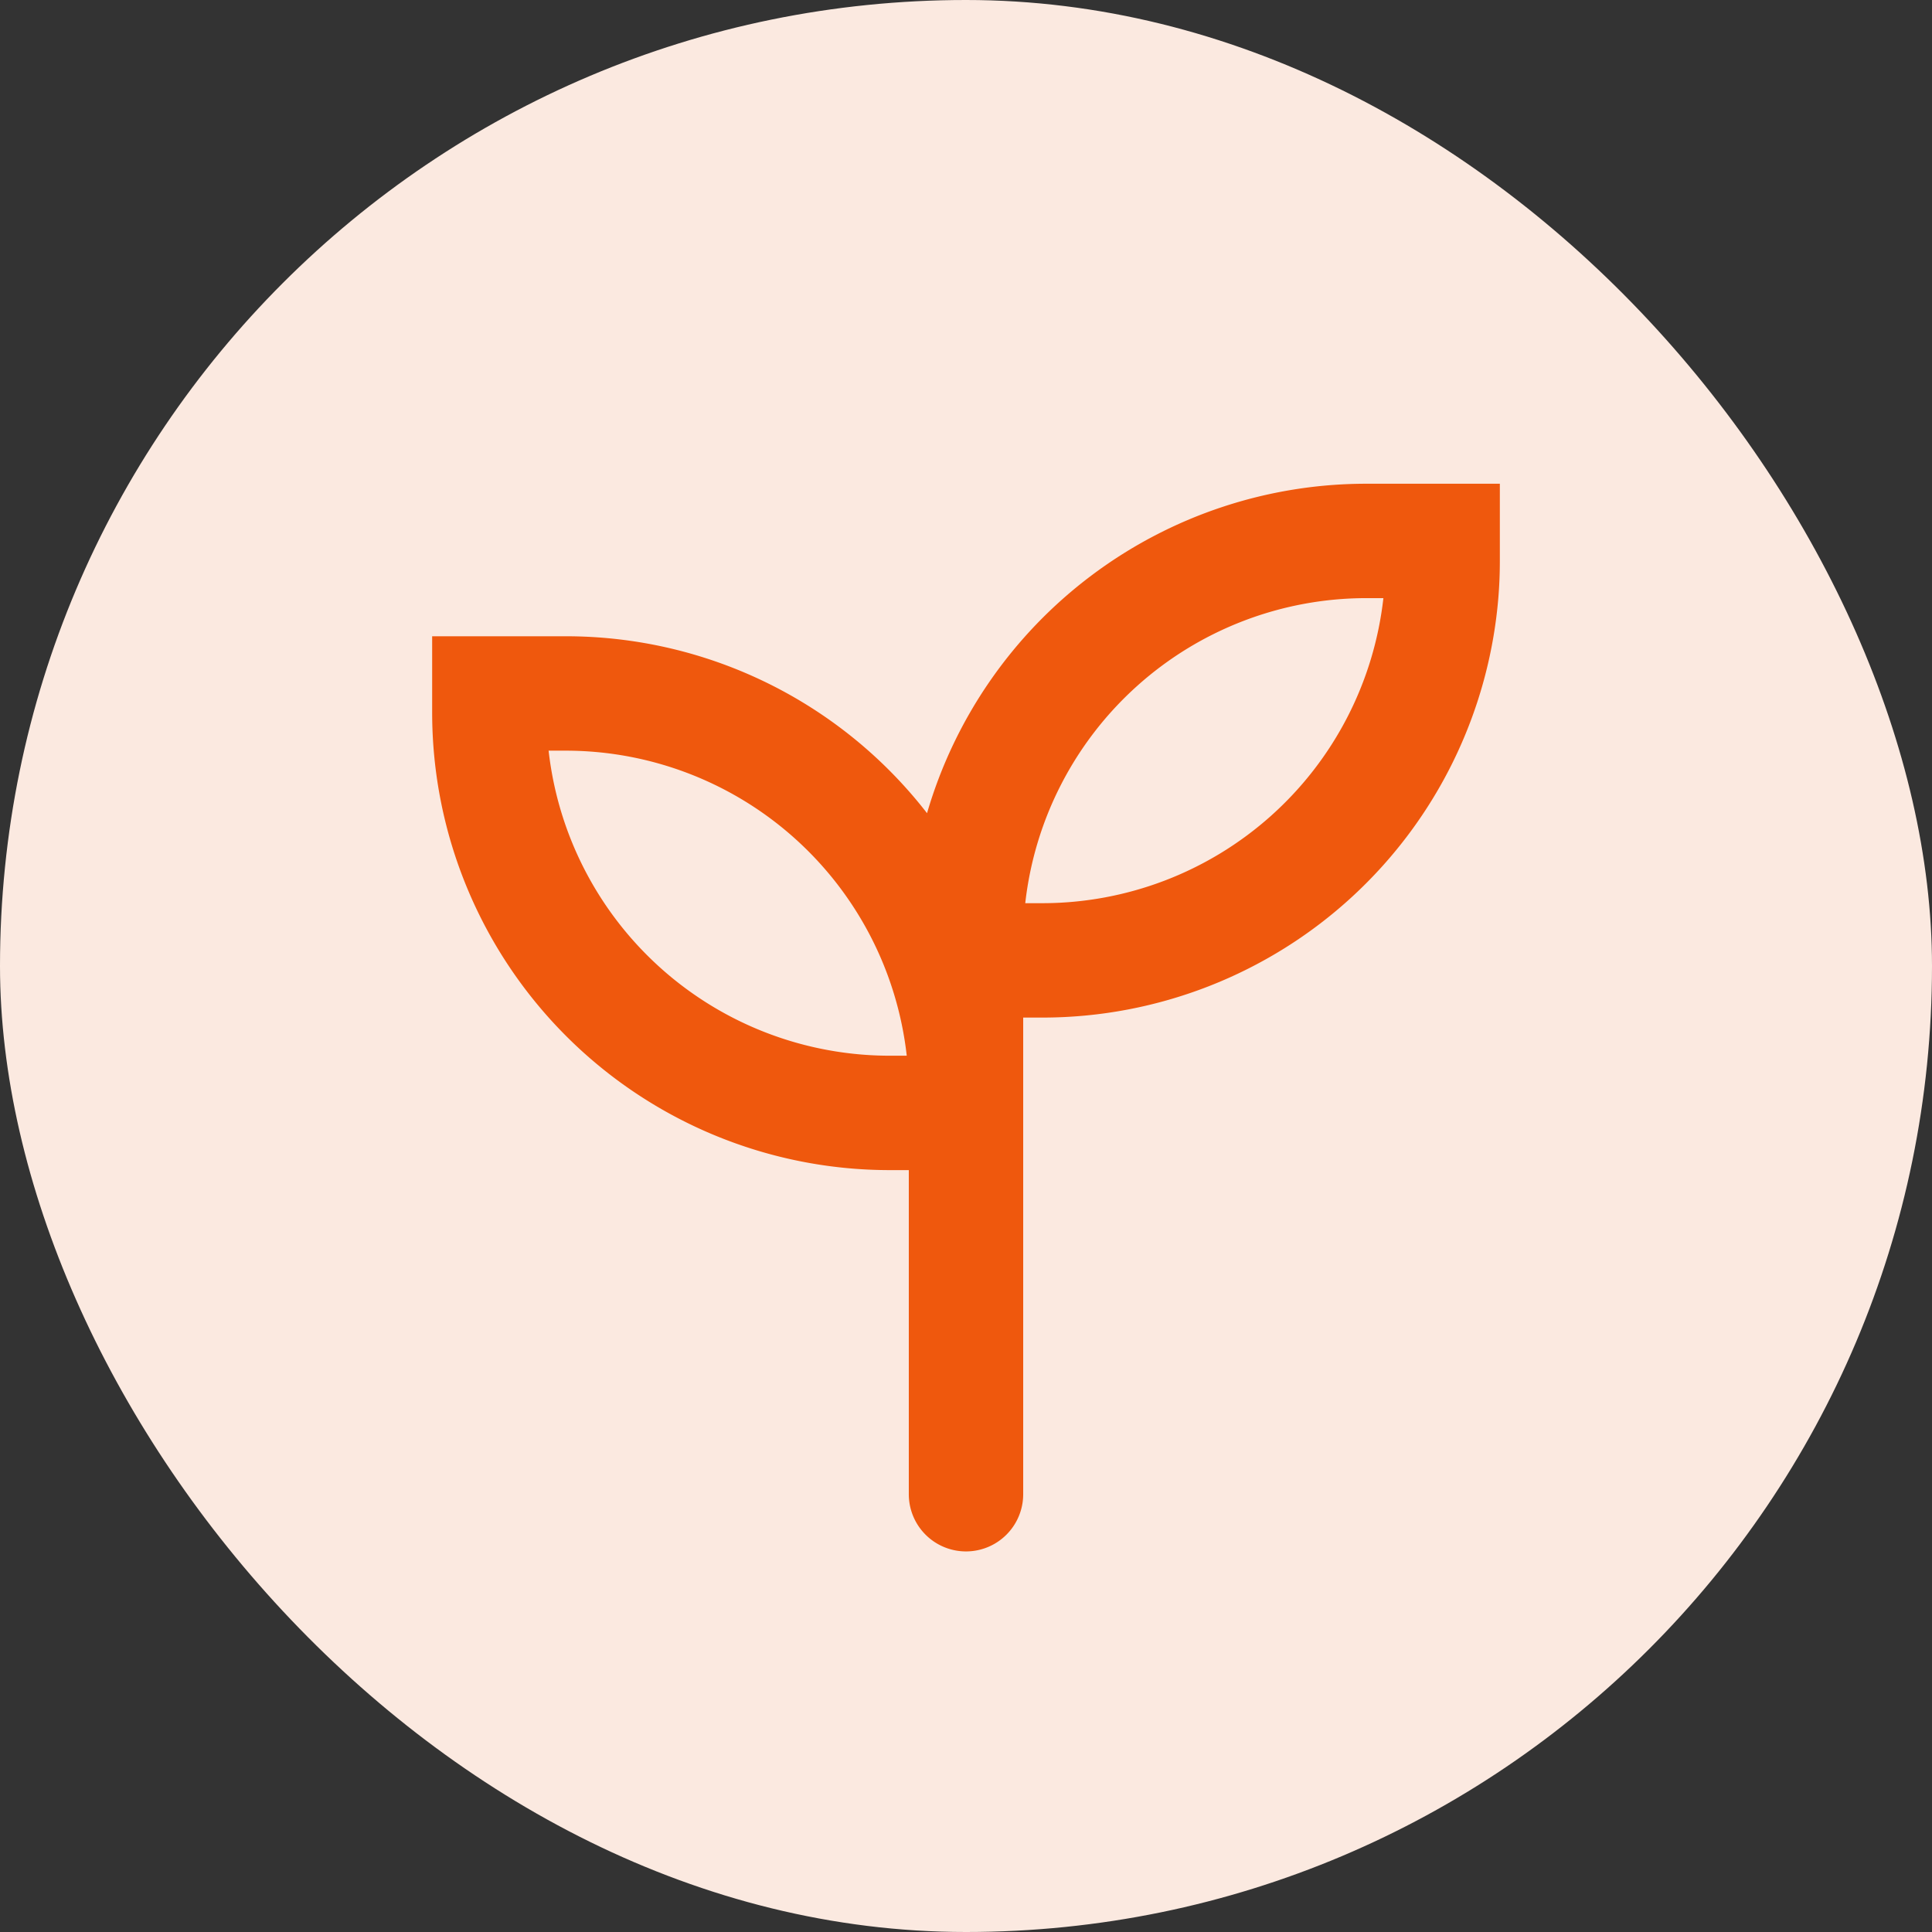
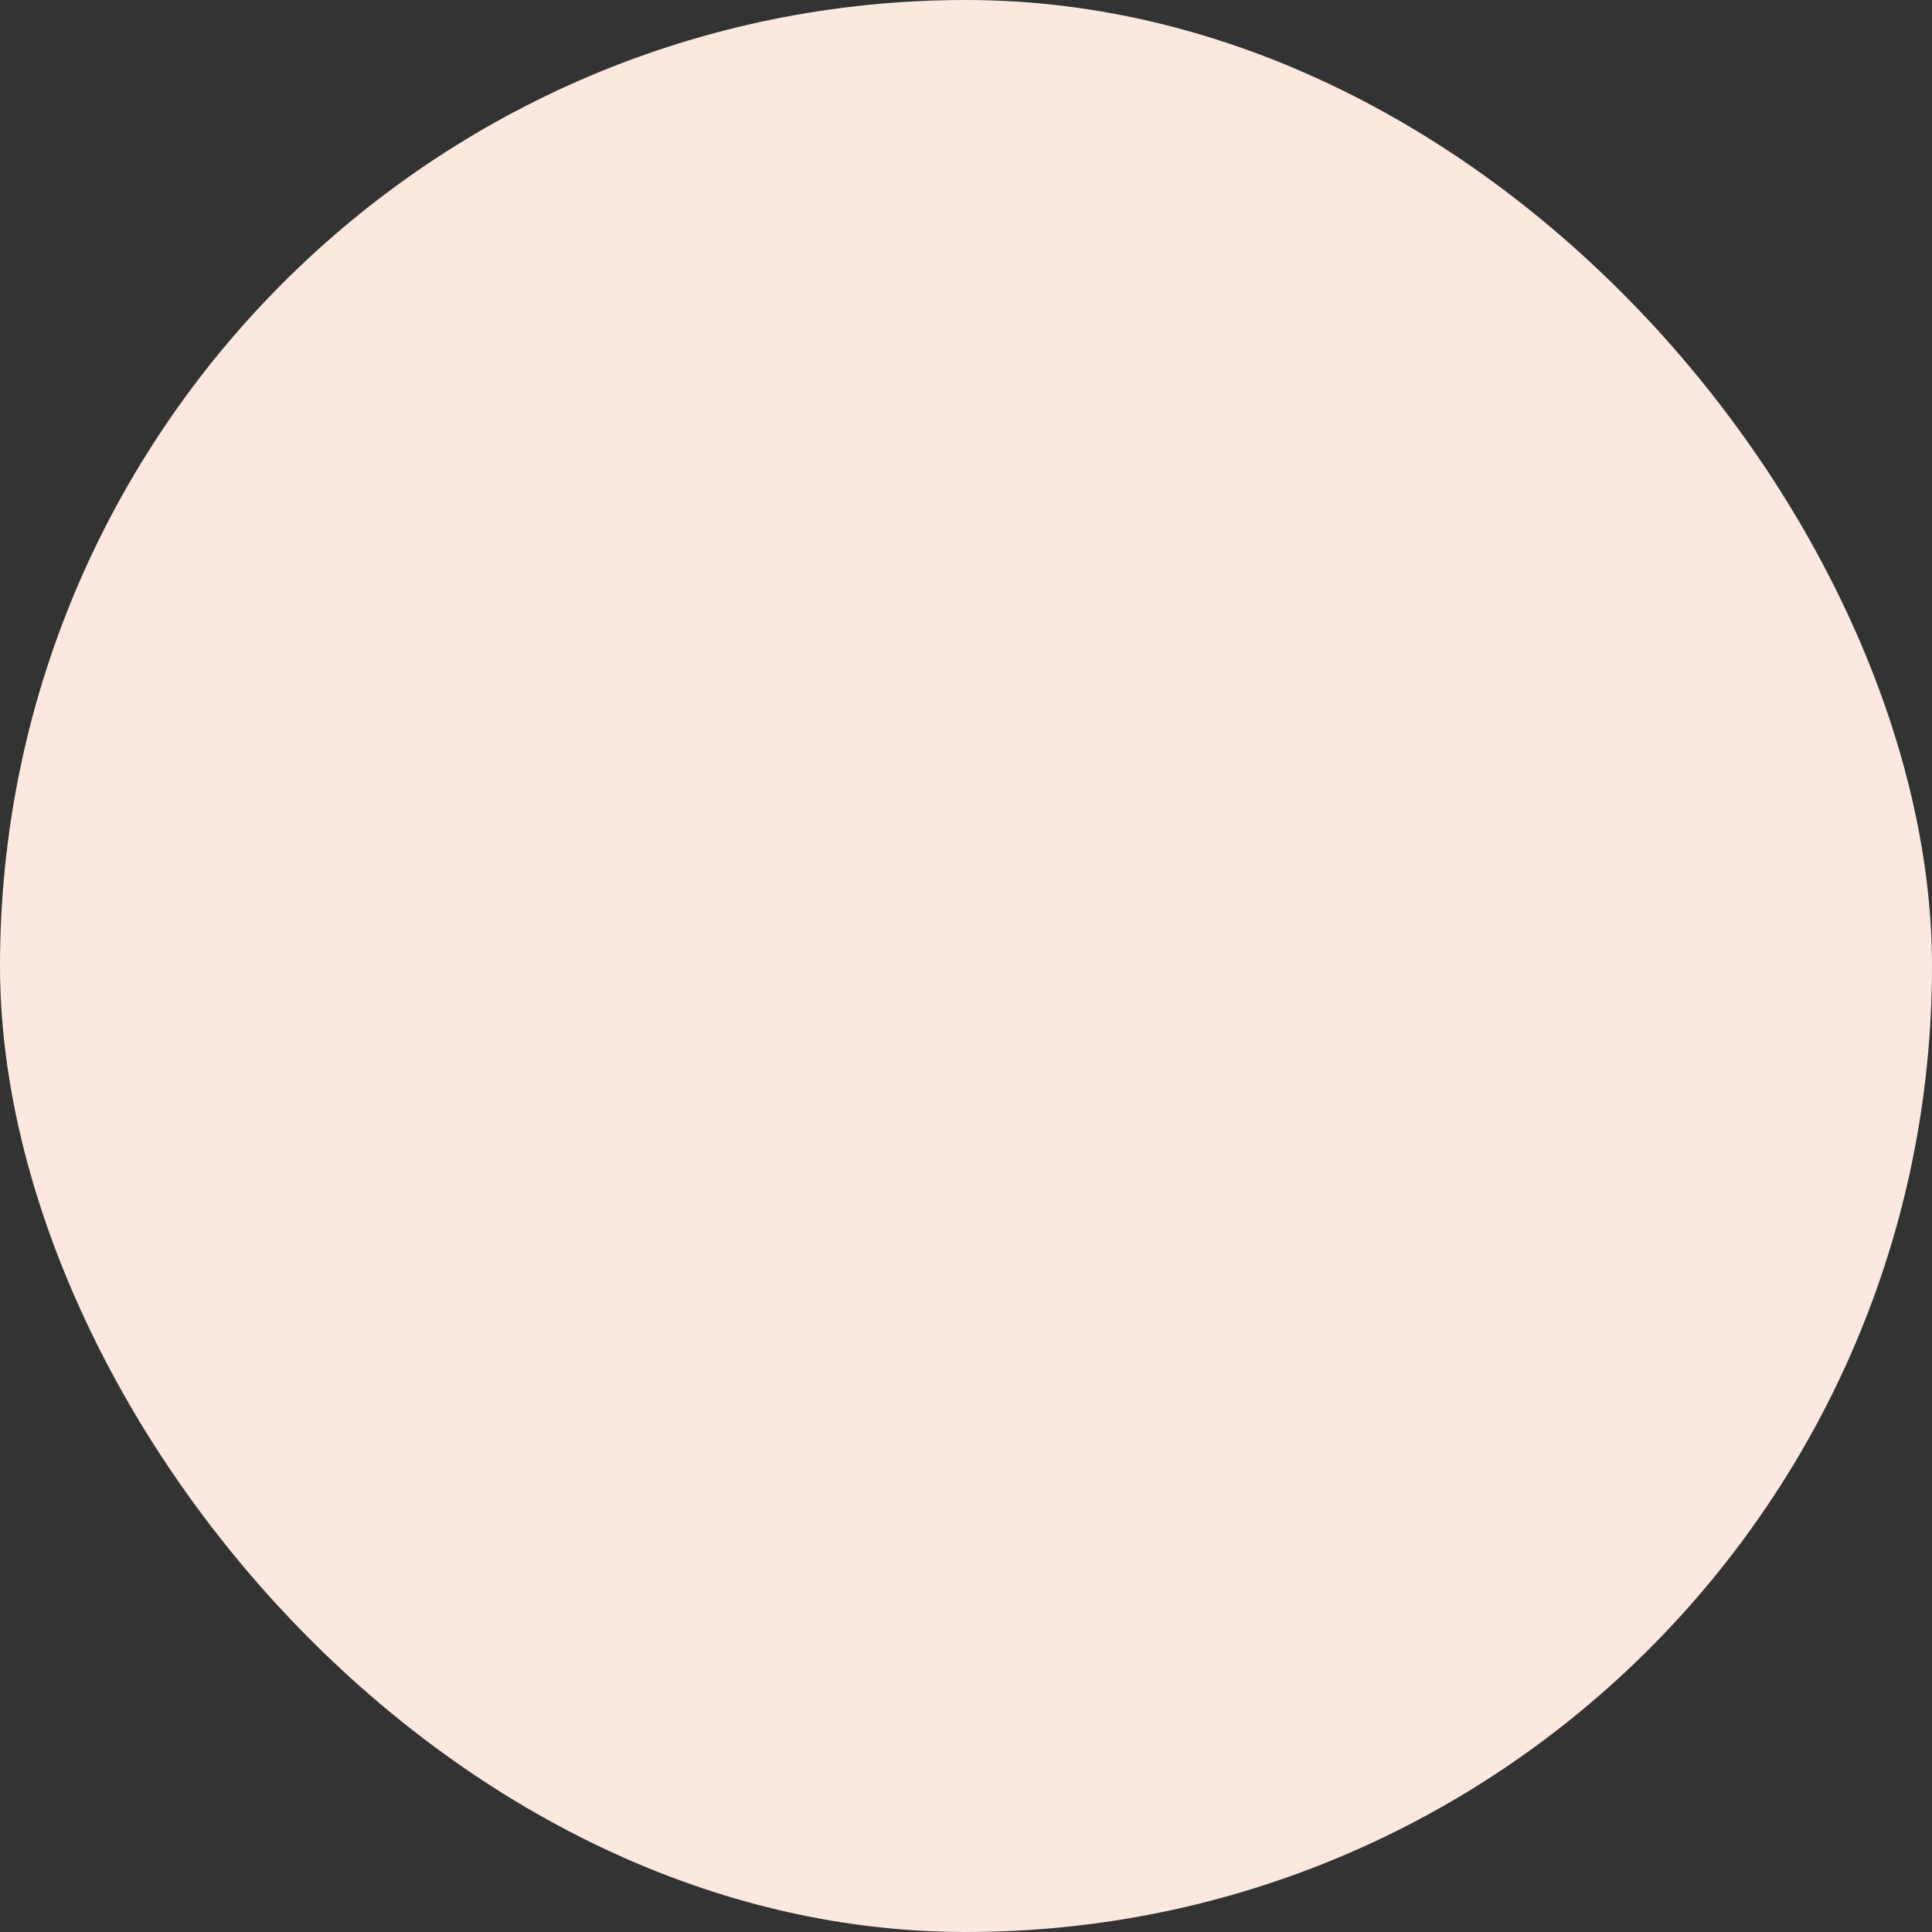
<svg xmlns="http://www.w3.org/2000/svg" width="76" height="76" viewBox="0 0 76 76">
  <rect x="0" y="0" width="76" height="76" fill="#333333" stroke="none" />
  <g id="Group_131" data-name="Group 131" transform="translate(-40 -40)">
    <rect id="Rectangle_65" data-name="Rectangle 65" width="76" height="76" rx="38" transform="translate(40 40)" fill="#fbe9e0" />
-     <path id="Path_45" data-name="Path 45" d="M645.94,3425.5q.062-.75.06-1.5v-3h-5.25a18,18,0,0,0-17.283,12.96A17.969,17.969,0,0,0,609.25,3427H604v3a18,18,0,0,0,18,18h.75v12.75a2.25,2.25,0,0,0,4.5,0V3442H628a18,18,0,0,0,17.94-16.5Zm-18.609,12a13.506,13.506,0,0,1,13.419-12h.669a13.506,13.506,0,0,1-13.419,12Zm-18.081-6a13.506,13.506,0,0,1,13.419,12H622a13.506,13.506,0,0,1-13.419-12Z" transform="translate(-547 -3361.971)" fill="#ef580d" fill-rule="evenodd" />
  </g>
</svg>